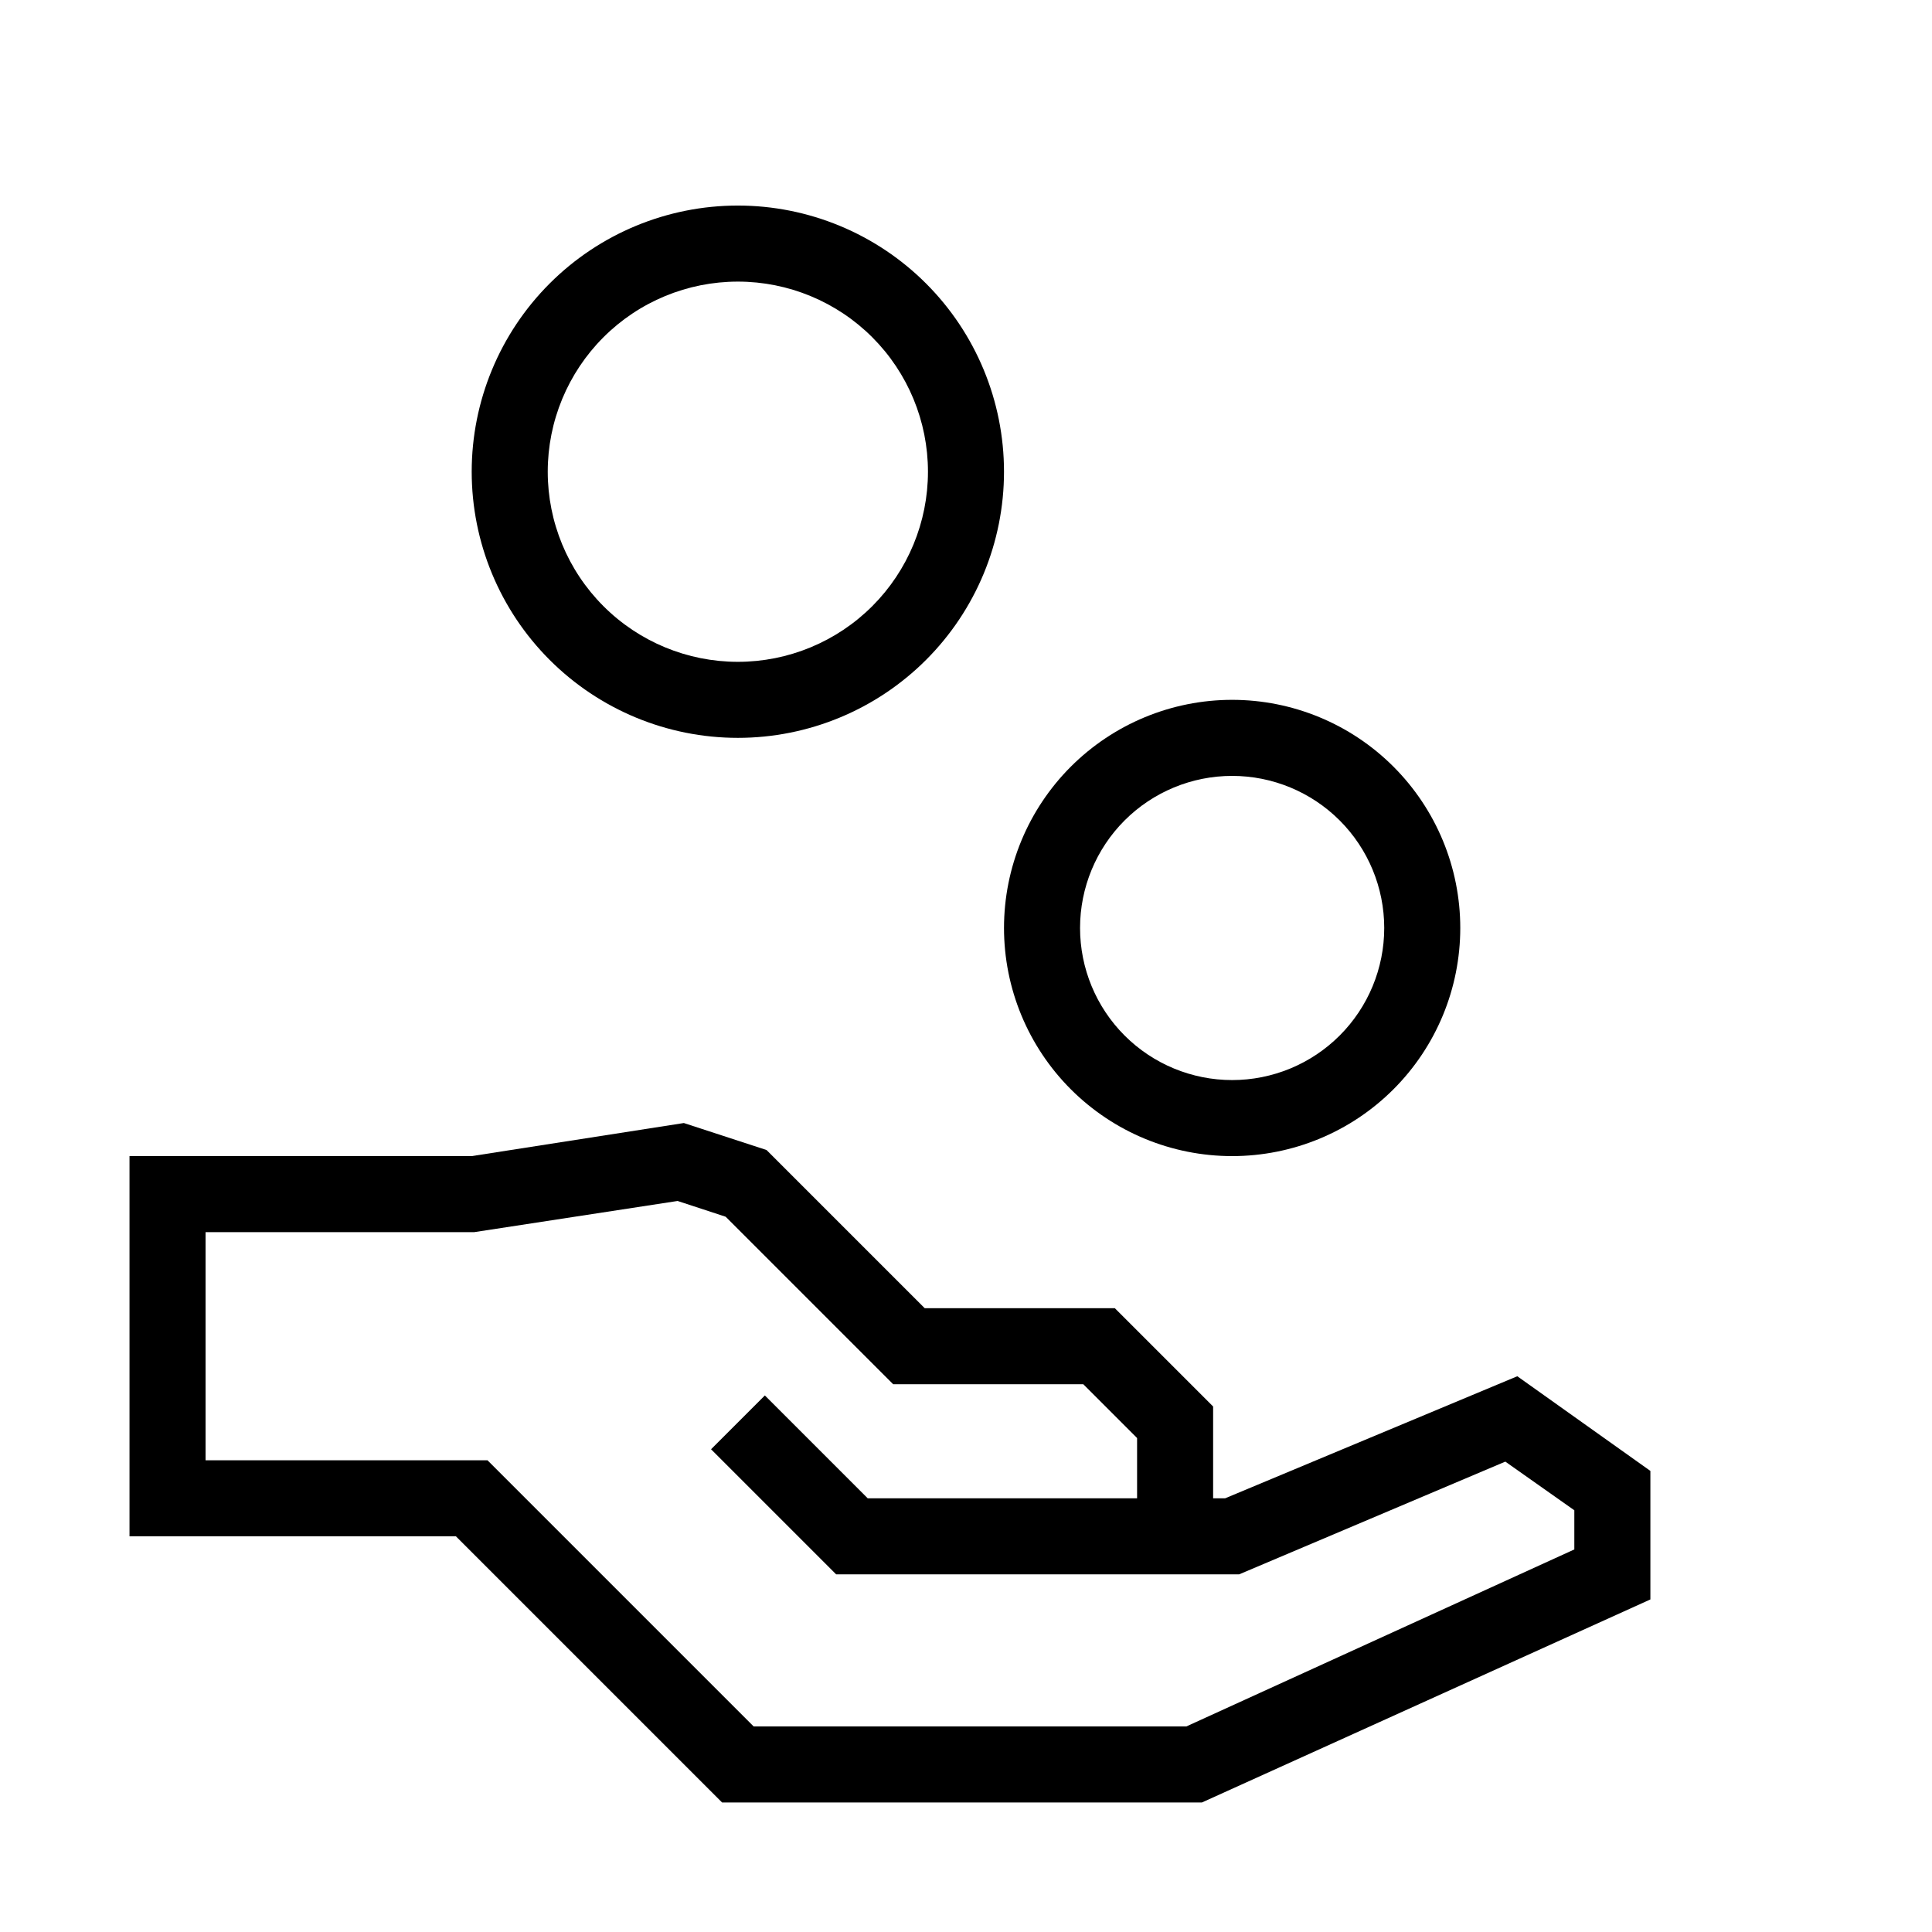
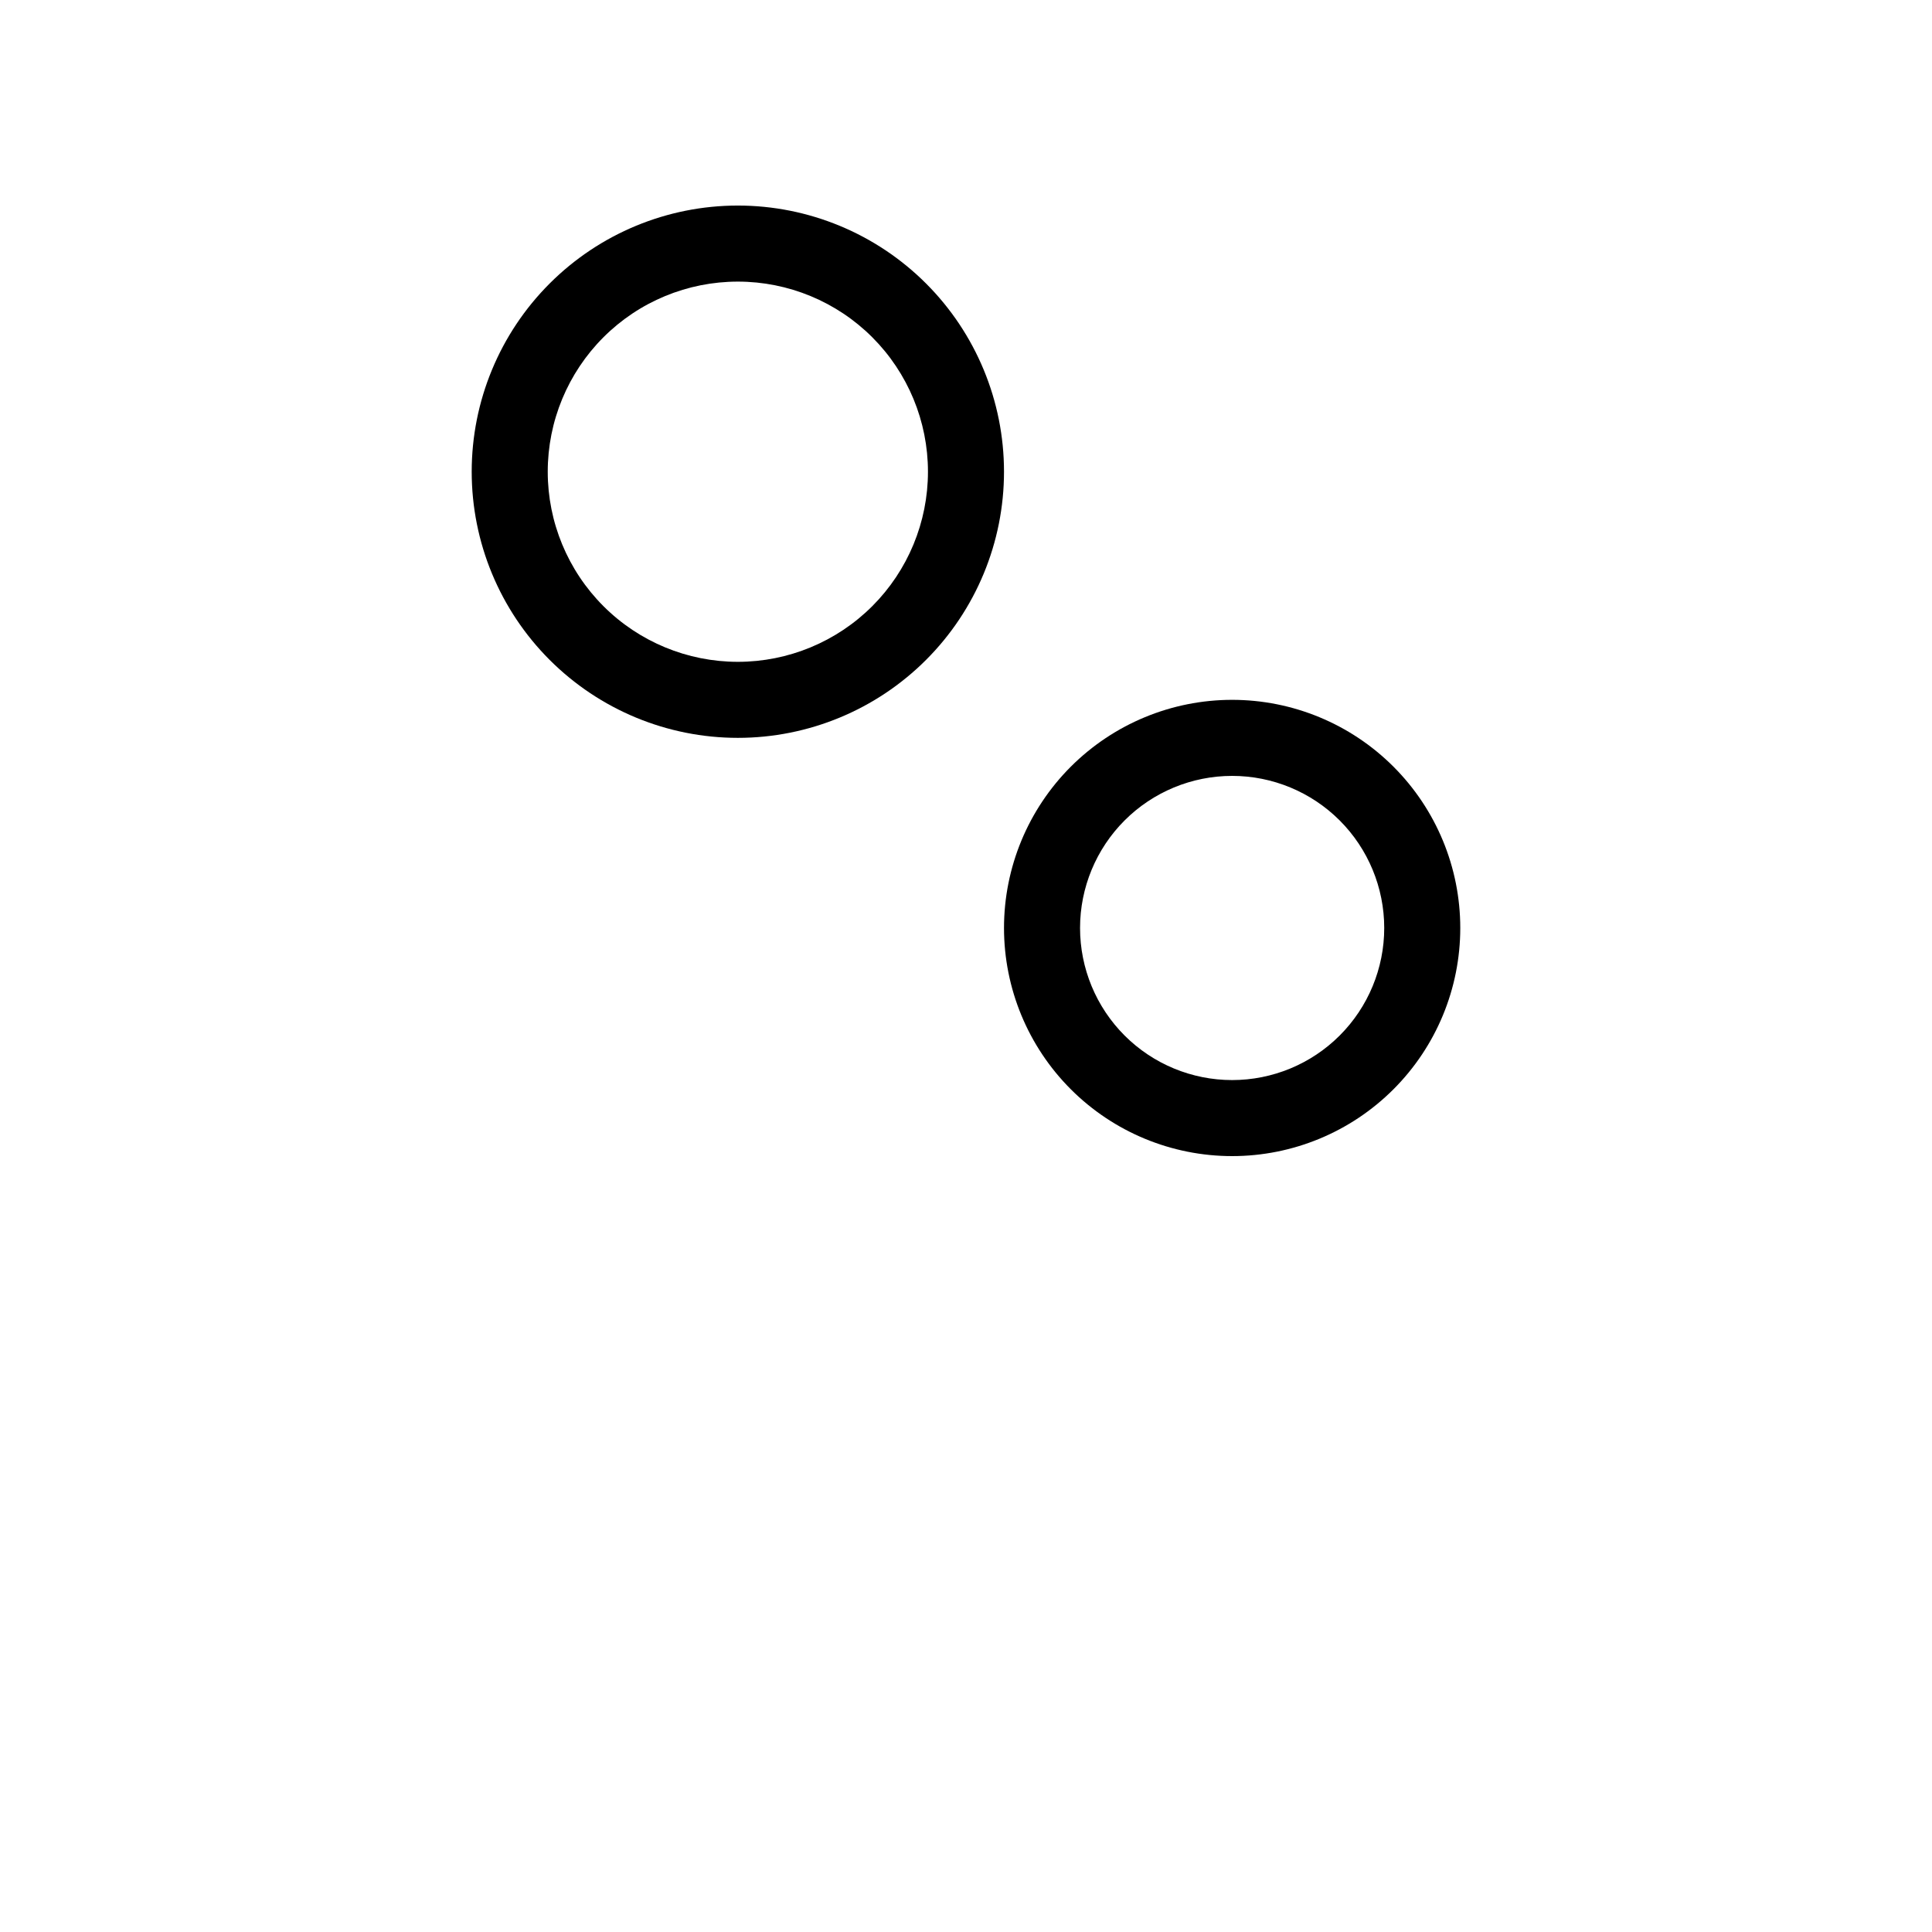
<svg xmlns="http://www.w3.org/2000/svg" fill="#000000" width="800px" height="800px" version="1.1" viewBox="144 144 512 512">
  <g>
-     <path d="m546.1 508.72-77.434 32.348h-3.176v-24.336l-26.047-26.047h-50.383l-41.918-41.918-21.914-7.152-56.223 8.766h-90.684v100.76h86.504l70.535 70.535h127.16l118.85-53.809v-34.059zm15.113 45.898-102.82 46.906h-114.67l-70.535-70.535h-74.711v-60.457h71.188l53.906-8.262 12.746 4.18 44.387 44.387h50.383l14.254 14.258v15.973h-71.387l-27.258-27.258-14.258 14.258 33.152 33.152h106.8l70.535-29.875 18.289 12.895z" />
    <path d="m339.54 339.54c18.703 0 36.645-7.434 49.871-20.66 13.23-13.227 20.66-31.168 20.66-49.875 0-18.707-7.43-36.648-20.66-49.875-13.227-13.227-31.168-20.656-49.871-20.656-18.707 0-36.648 7.43-49.875 20.656-13.23 13.227-20.66 31.168-20.66 49.875 0 18.707 7.43 36.648 20.66 49.875 13.227 13.227 31.168 20.66 49.875 20.66zm0-120.91c13.359 0 26.176 5.305 35.625 14.754 9.445 9.449 14.754 22.262 14.754 35.625 0 13.363-5.309 26.176-14.754 35.625-9.449 9.449-22.266 14.758-35.625 14.758-13.363 0-26.18-5.309-35.625-14.758-9.449-9.449-14.758-22.262-14.758-35.625 0-13.363 5.309-26.176 14.758-35.625 9.445-9.449 22.262-14.754 35.625-14.754z" />
    <path d="m470.53 450.38c16.035 0 31.414-6.367 42.75-17.707 11.34-11.336 17.707-26.715 17.707-42.75s-6.367-31.41-17.707-42.75c-11.336-11.336-26.715-17.707-42.75-17.707s-31.41 6.371-42.75 17.707c-11.336 11.34-17.707 26.715-17.707 42.75s6.371 31.414 17.707 42.75c11.34 11.34 26.715 17.707 42.75 17.707zm0-100.76c10.691 0 20.941 4.246 28.5 11.805s11.805 17.812 11.805 28.5c0 10.691-4.246 20.941-11.805 28.5s-17.809 11.805-28.5 11.805c-10.688 0-20.941-4.246-28.5-11.805s-11.805-17.809-11.805-28.5c0-10.688 4.246-20.941 11.805-28.5s17.812-11.805 28.5-11.805z" />
  </g>
</svg>